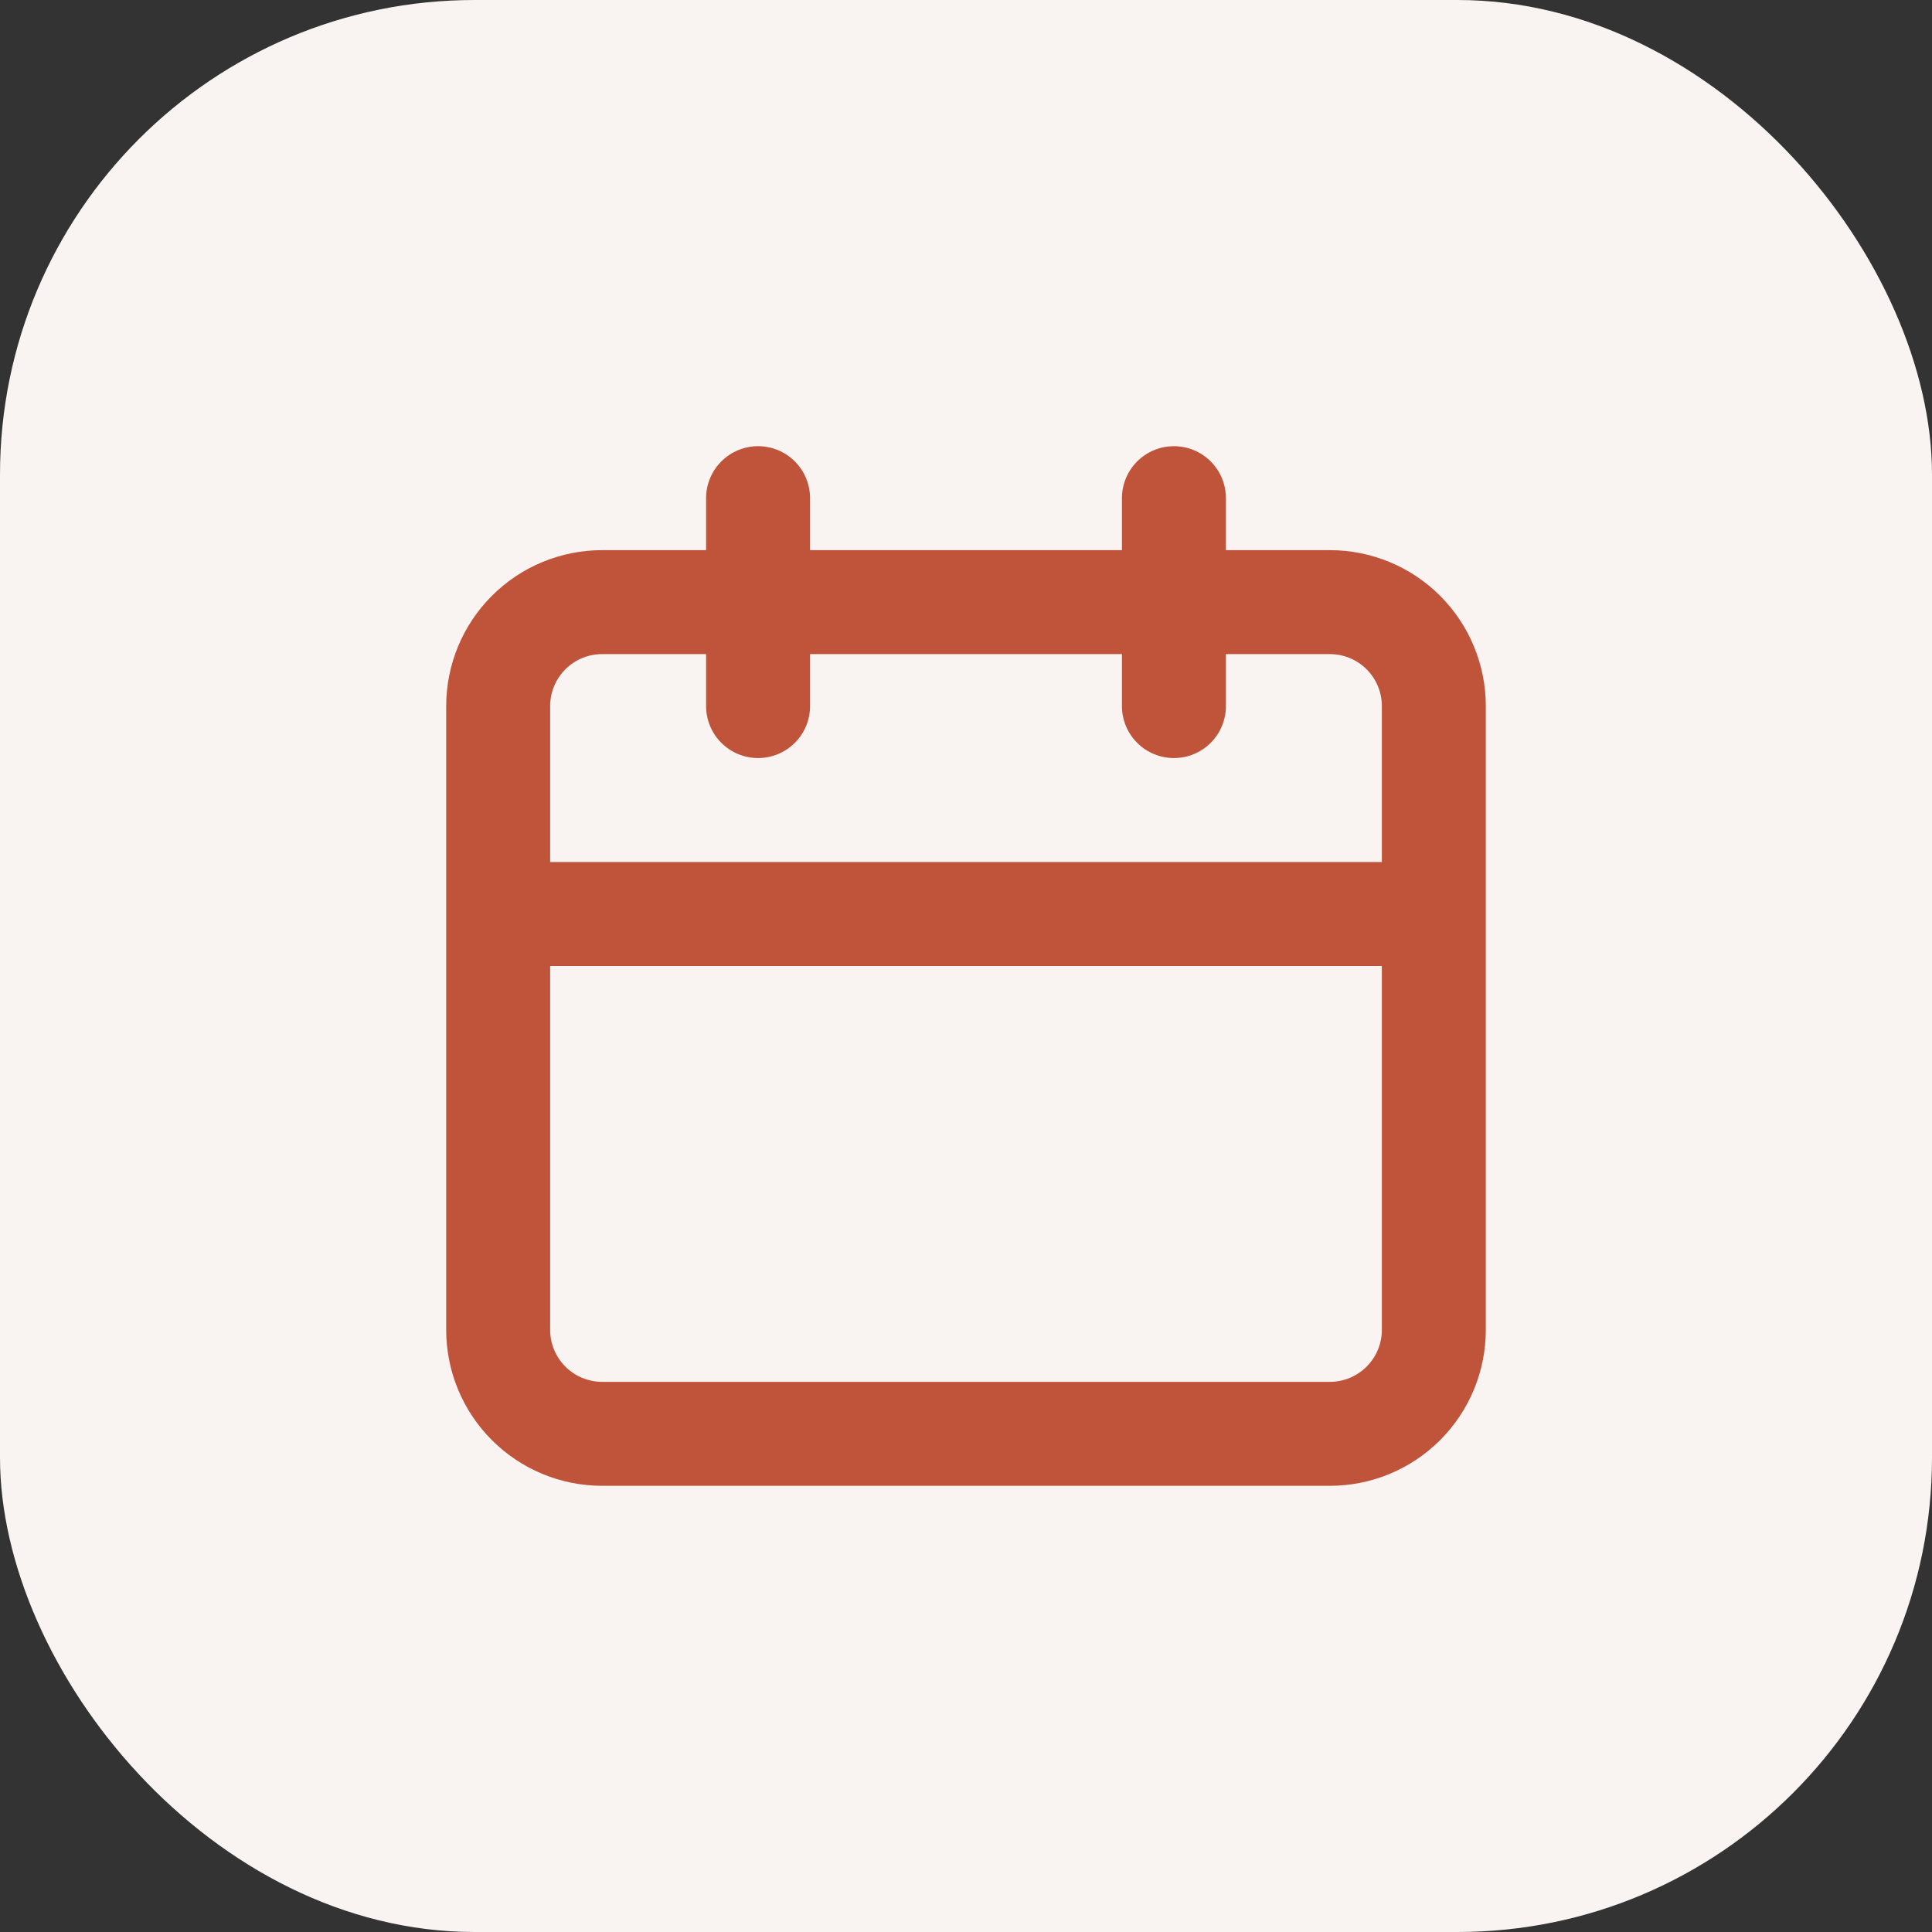
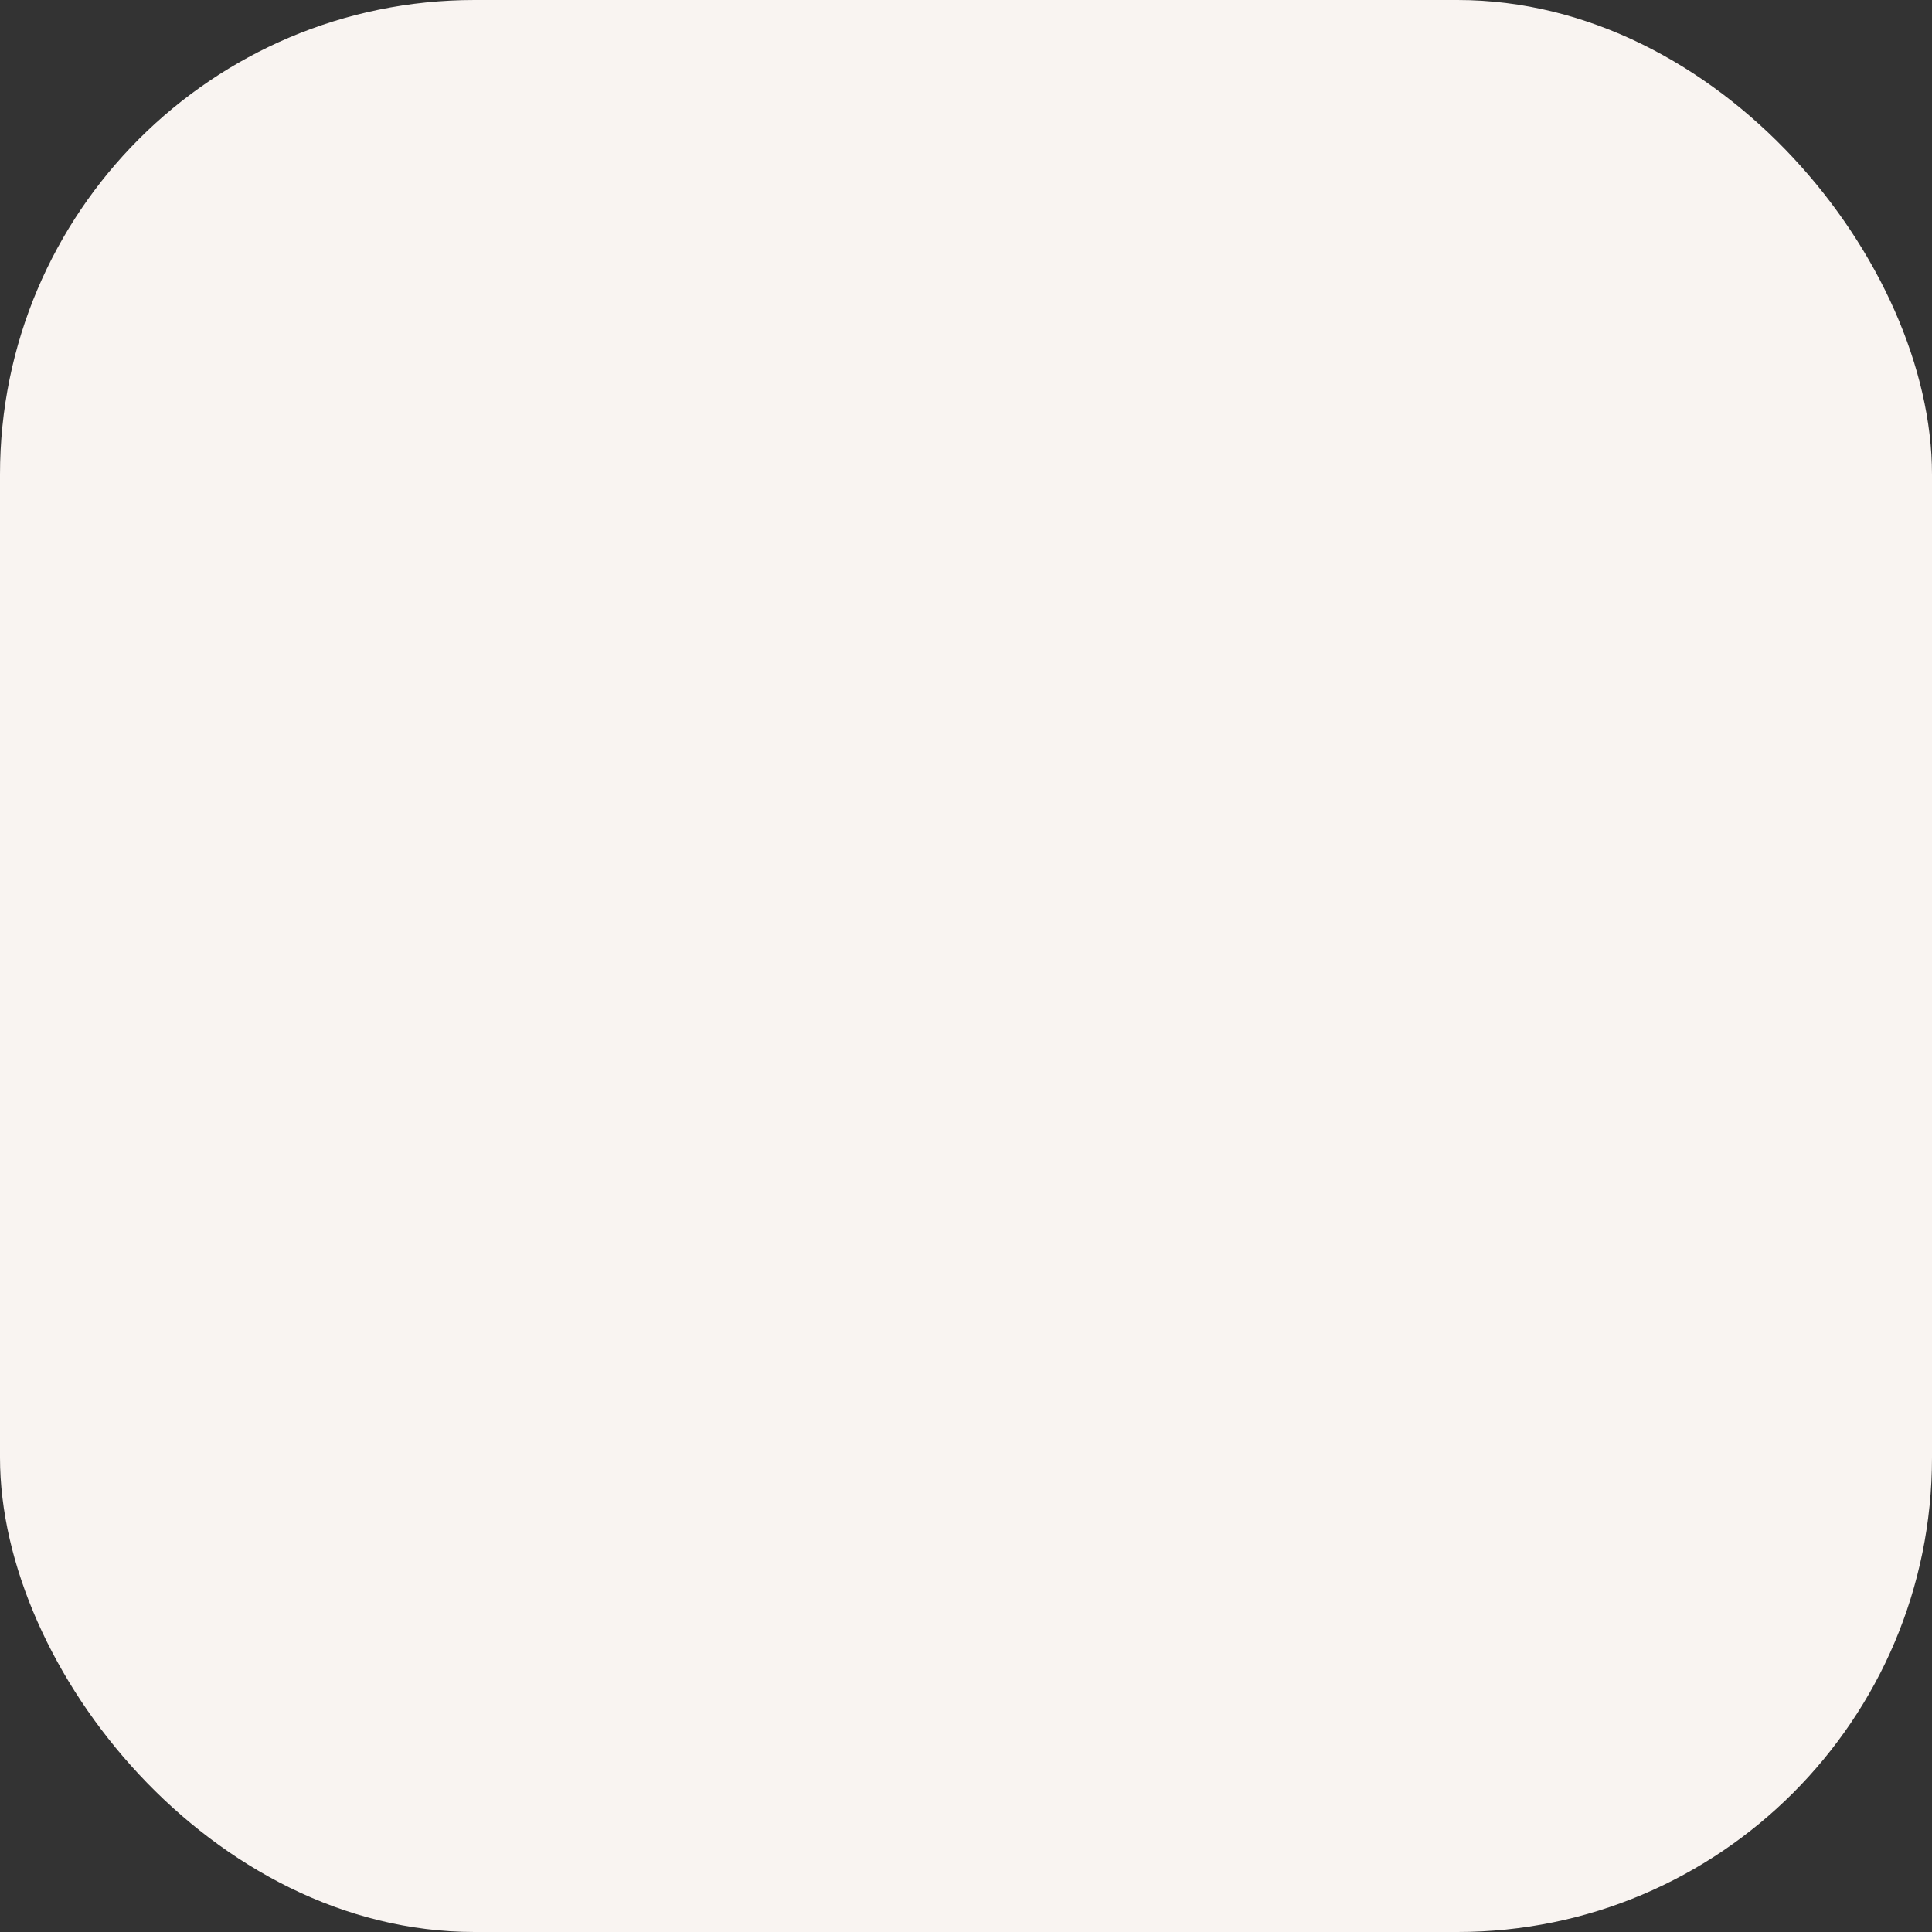
<svg xmlns="http://www.w3.org/2000/svg" width="57" height="57" viewBox="0 0 57 57" fill="none">
  <rect x="0" y="0" width="57" height="57" fill="#333333" stroke="none" />
  <rect width="57" height="57" rx="14" fill="#F9F4F1" />
-   <path d="M39.235 16.231H36.168V14.697C36.168 14.291 36.007 13.901 35.719 13.613C35.431 13.325 35.041 13.164 34.635 13.164C34.228 13.164 33.838 13.325 33.55 13.613C33.262 13.901 33.101 14.291 33.101 14.697V16.231H23.899V14.697C23.899 14.291 23.738 13.901 23.45 13.613C23.163 13.325 22.772 13.164 22.366 13.164C21.959 13.164 21.569 13.325 21.281 13.613C20.994 13.901 20.832 14.291 20.832 14.697V16.231H17.765C16.545 16.231 15.374 16.716 14.512 17.579C13.649 18.441 13.164 19.612 13.164 20.832V39.235C13.164 40.455 13.649 41.626 14.512 42.488C15.374 43.351 16.545 43.836 17.765 43.836H39.235C40.456 43.836 41.626 43.351 42.489 42.488C43.351 41.626 43.836 40.455 43.836 39.235V20.832C43.836 19.612 43.351 18.441 42.489 17.579C41.626 16.716 40.456 16.231 39.235 16.231ZM40.769 39.235C40.769 39.642 40.607 40.032 40.32 40.319C40.032 40.607 39.642 40.769 39.235 40.769H17.765C17.358 40.769 16.968 40.607 16.68 40.319C16.393 40.032 16.231 39.642 16.231 39.235V28.5H40.769V39.235ZM40.769 25.433H16.231V20.832C16.231 20.425 16.393 20.035 16.68 19.747C16.968 19.46 17.358 19.298 17.765 19.298H20.832V20.832C20.832 21.239 20.994 21.629 21.281 21.916C21.569 22.204 21.959 22.365 22.366 22.365C22.772 22.365 23.163 22.204 23.45 21.916C23.738 21.629 23.899 21.239 23.899 20.832V19.298H33.101V20.832C33.101 21.239 33.262 21.629 33.55 21.916C33.838 22.204 34.228 22.365 34.635 22.365C35.041 22.365 35.431 22.204 35.719 21.916C36.007 21.629 36.168 21.239 36.168 20.832V19.298H39.235C39.642 19.298 40.032 19.46 40.32 19.747C40.607 20.035 40.769 20.425 40.769 20.832V25.433Z" fill="#C0543A" />
</svg>